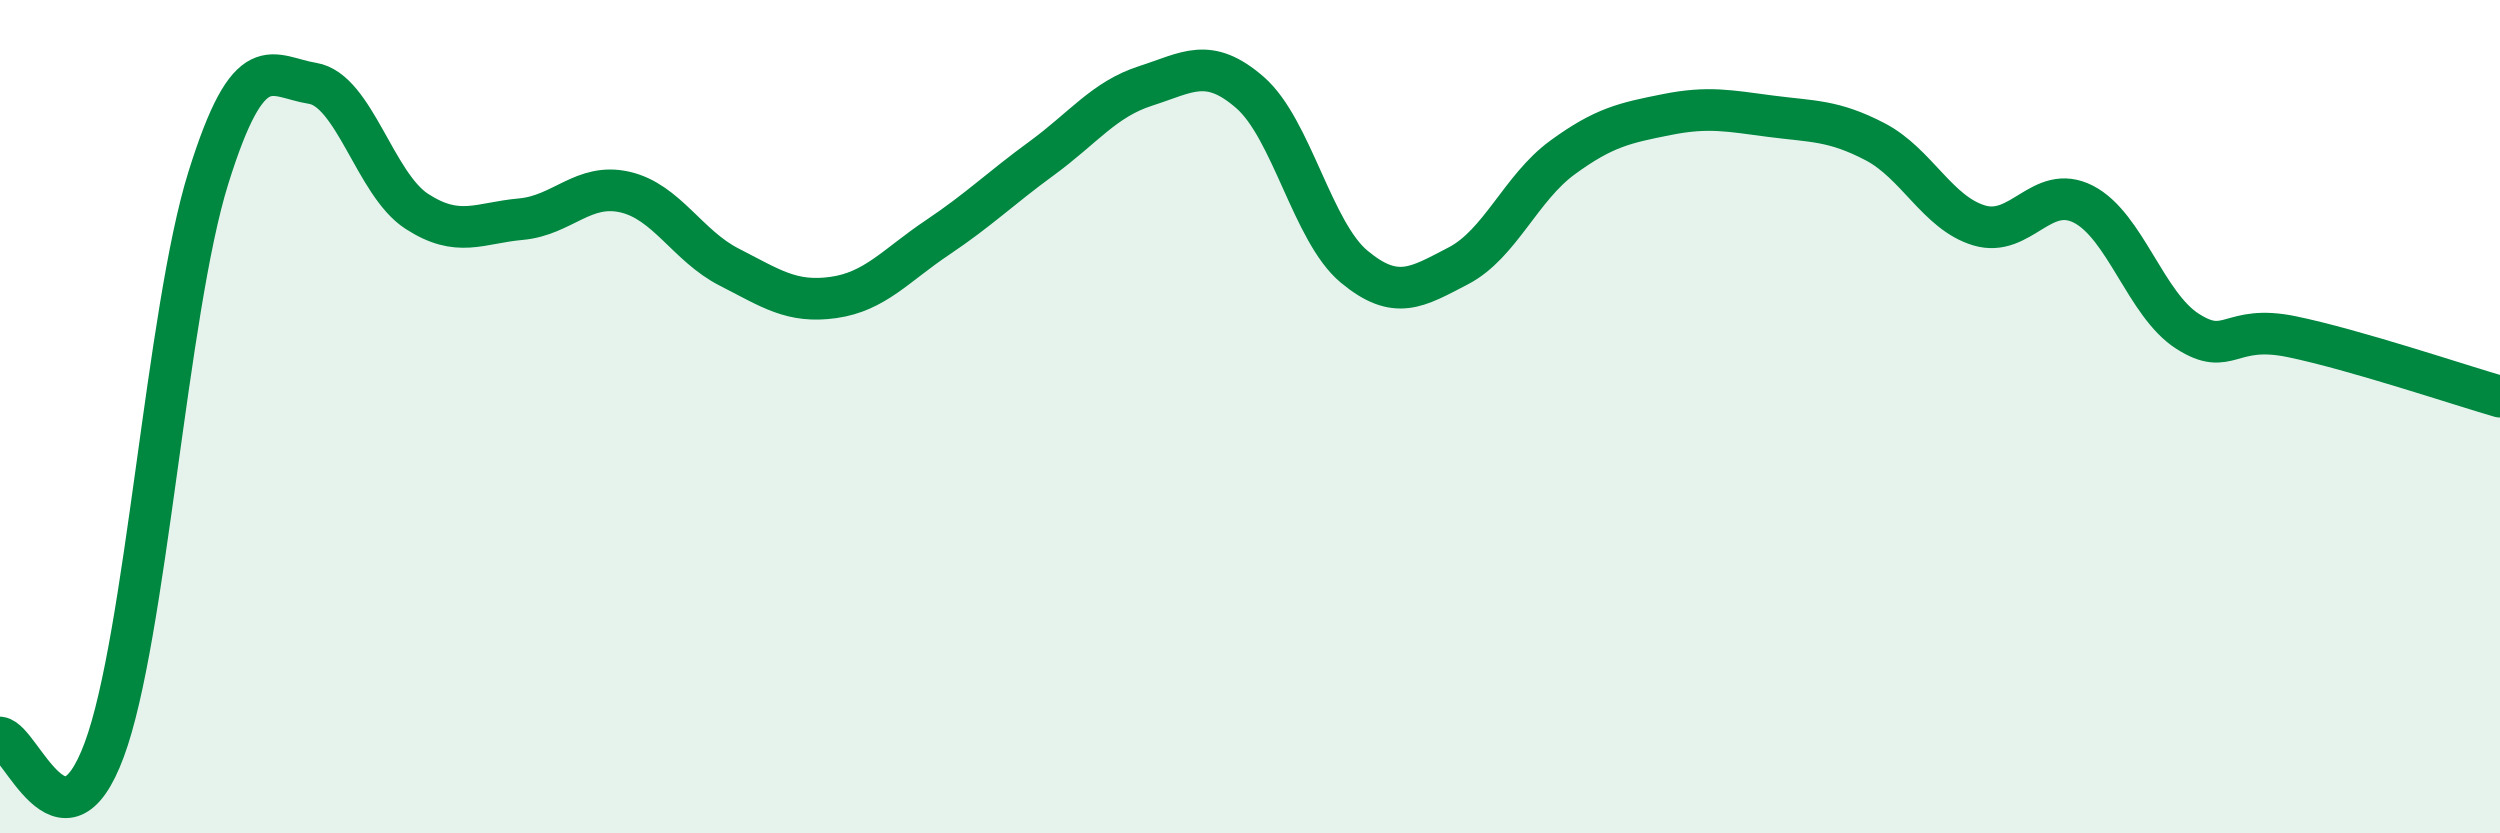
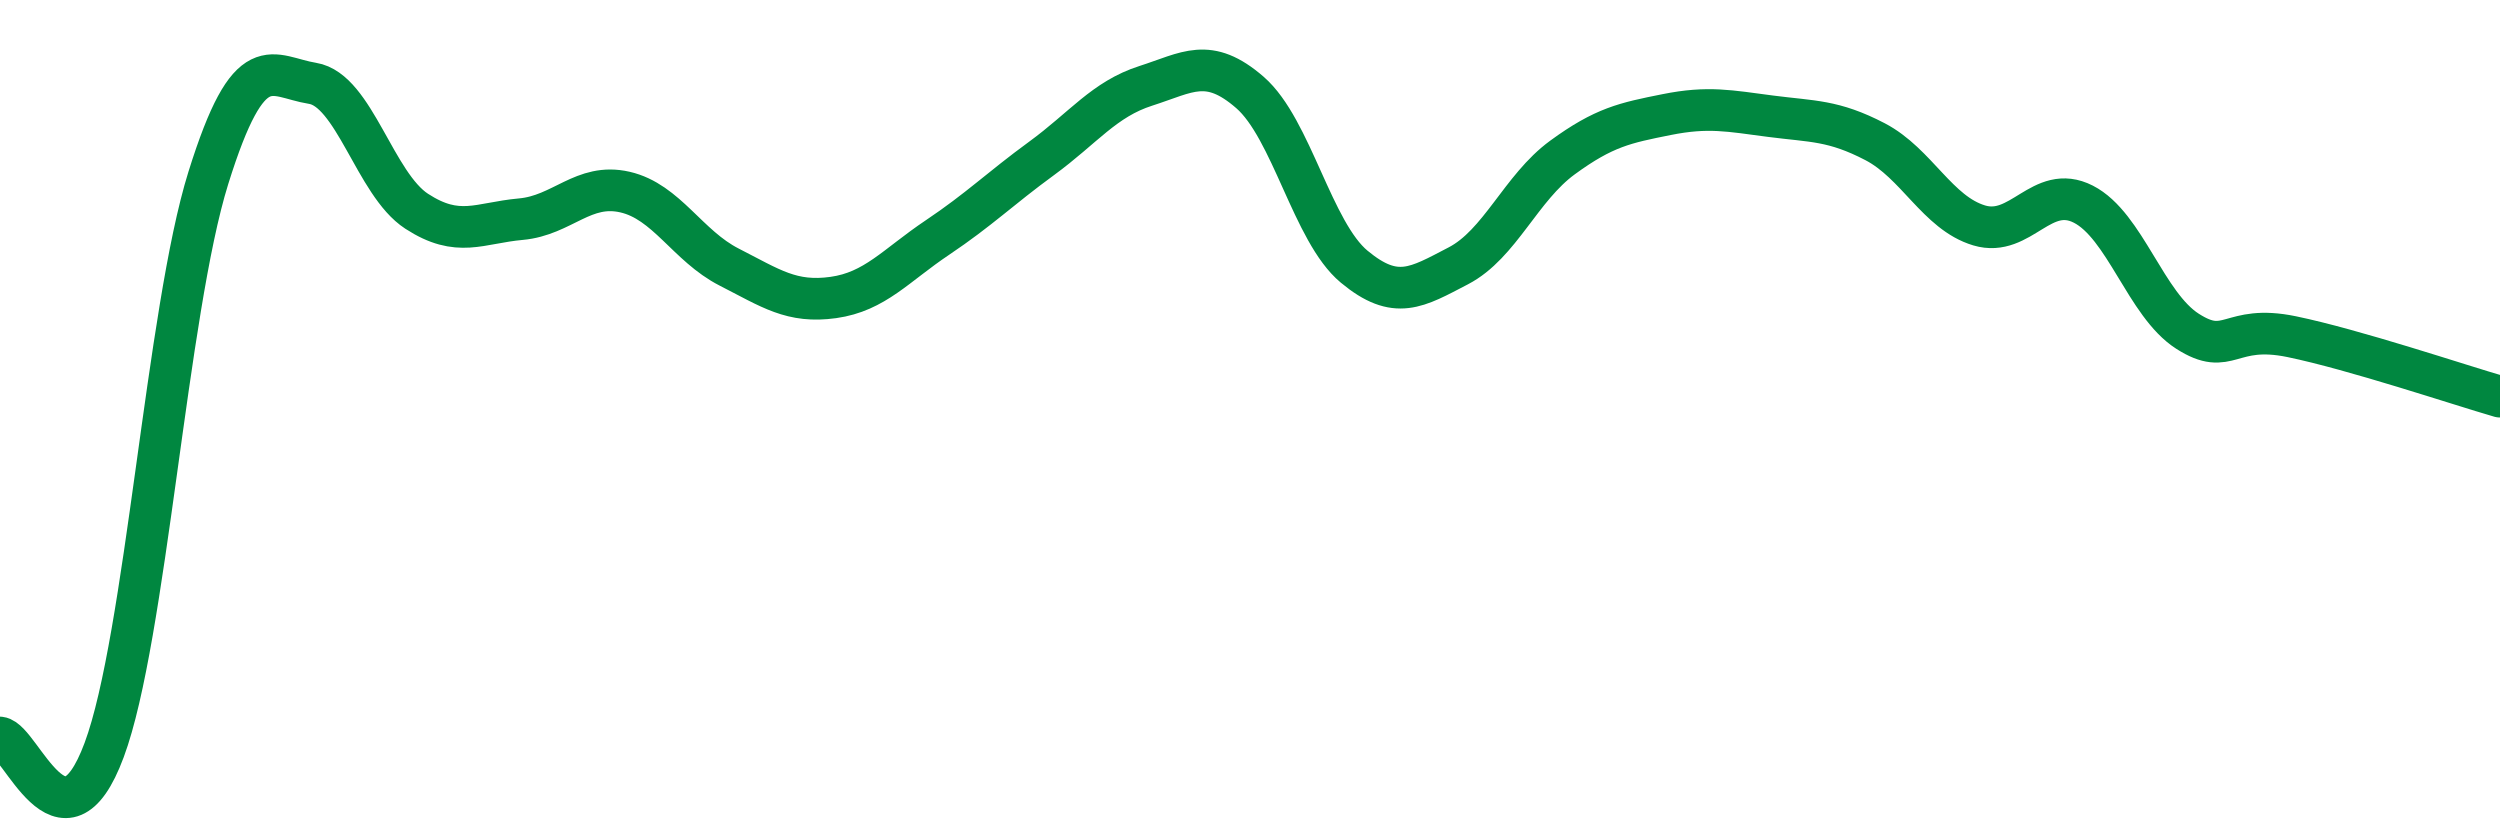
<svg xmlns="http://www.w3.org/2000/svg" width="60" height="20" viewBox="0 0 60 20">
-   <path d="M 0,17.7 C 0.5,17.76 1.5,20.69 2.5,18 C 3.5,15.31 4,7.47 5,4.27 C 6,1.07 6.5,1.84 7.5,2 C 8.5,2.16 9,4.42 10,5.07 C 11,5.72 11.5,5.35 12.5,5.26 C 13.5,5.17 14,4.38 15,4.61 C 16,4.84 16.5,5.9 17.5,6.41 C 18.5,6.92 19,7.28 20,7.14 C 21,7 21.5,6.37 22.5,5.7 C 23.5,5.03 24,4.53 25,3.8 C 26,3.07 26.5,2.38 27.5,2.06 C 28.5,1.74 29,1.35 30,2.22 C 31,3.09 31.5,5.57 32.5,6.4 C 33.5,7.23 34,6.9 35,6.38 C 36,5.86 36.5,4.51 37.5,3.78 C 38.5,3.05 39,2.95 40,2.75 C 41,2.55 41.5,2.66 42.5,2.79 C 43.5,2.92 44,2.88 45,3.4 C 46,3.92 46.5,5.11 47.5,5.41 C 48.5,5.71 49,4.39 50,4.9 C 51,5.41 51.5,7.31 52.5,7.95 C 53.5,8.59 53.5,7.77 55,8.08 C 56.5,8.39 59,9.23 60,9.52L60 20L0 20Z" fill="#008740" opacity="0.1" stroke-linecap="round" stroke-linejoin="round" />
  <path d="M 0,17.7 C 0.5,17.76 1.5,20.69 2.5,18 C 3.5,15.31 4,7.47 5,4.27 C 6,1.07 6.5,1.84 7.5,2 C 8.5,2.16 9,4.42 10,5.07 C 11,5.72 11.5,5.35 12.5,5.26 C 13.5,5.17 14,4.38 15,4.61 C 16,4.84 16.5,5.9 17.5,6.41 C 18.5,6.92 19,7.28 20,7.14 C 21,7 21.5,6.37 22.5,5.7 C 23.5,5.03 24,4.53 25,3.8 C 26,3.07 26.5,2.38 27.5,2.06 C 28.5,1.74 29,1.35 30,2.22 C 31,3.09 31.5,5.57 32.5,6.4 C 33.5,7.23 34,6.9 35,6.38 C 36,5.86 36.5,4.51 37.5,3.78 C 38.5,3.05 39,2.95 40,2.75 C 41,2.55 41.5,2.66 42.5,2.79 C 43.5,2.92 44,2.88 45,3.4 C 46,3.92 46.5,5.11 47.5,5.41 C 48.5,5.71 49,4.39 50,4.9 C 51,5.41 51.5,7.31 52.5,7.95 C 53.5,8.59 53.5,7.77 55,8.08 C 56.5,8.39 59,9.23 60,9.52" stroke="#008740" stroke-width="1" fill="none" stroke-linecap="round" stroke-linejoin="round" />
</svg>